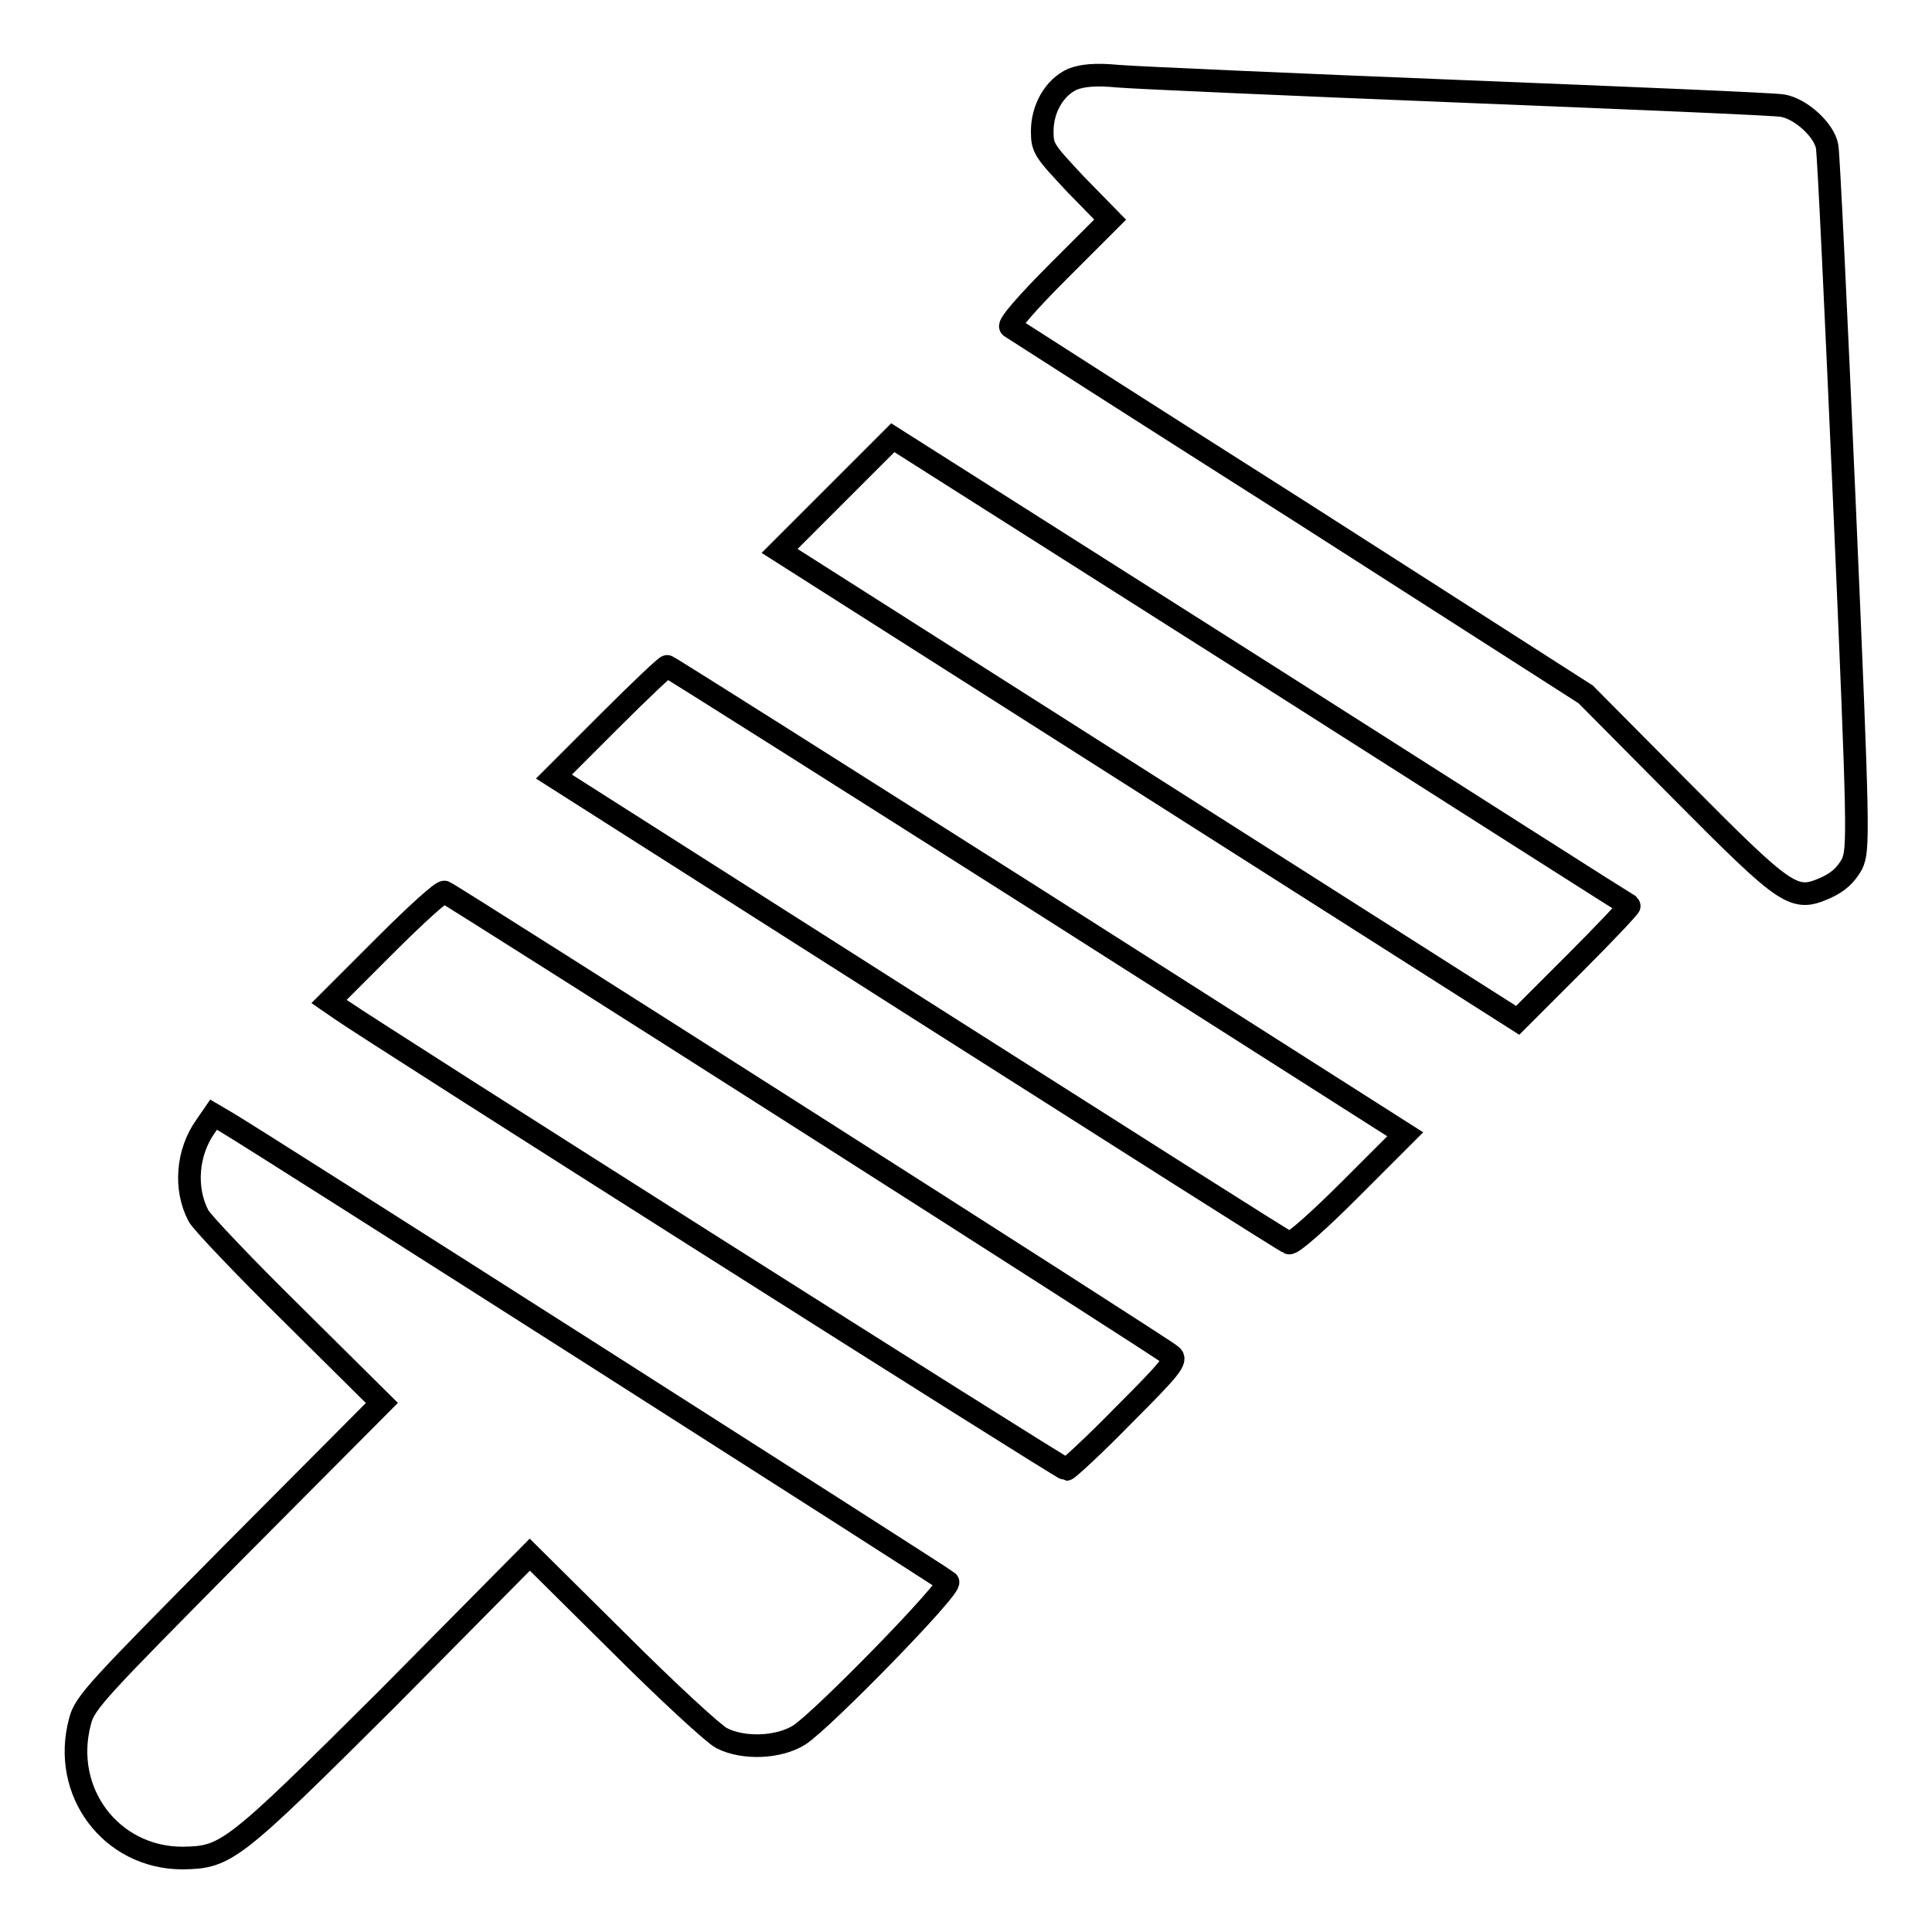
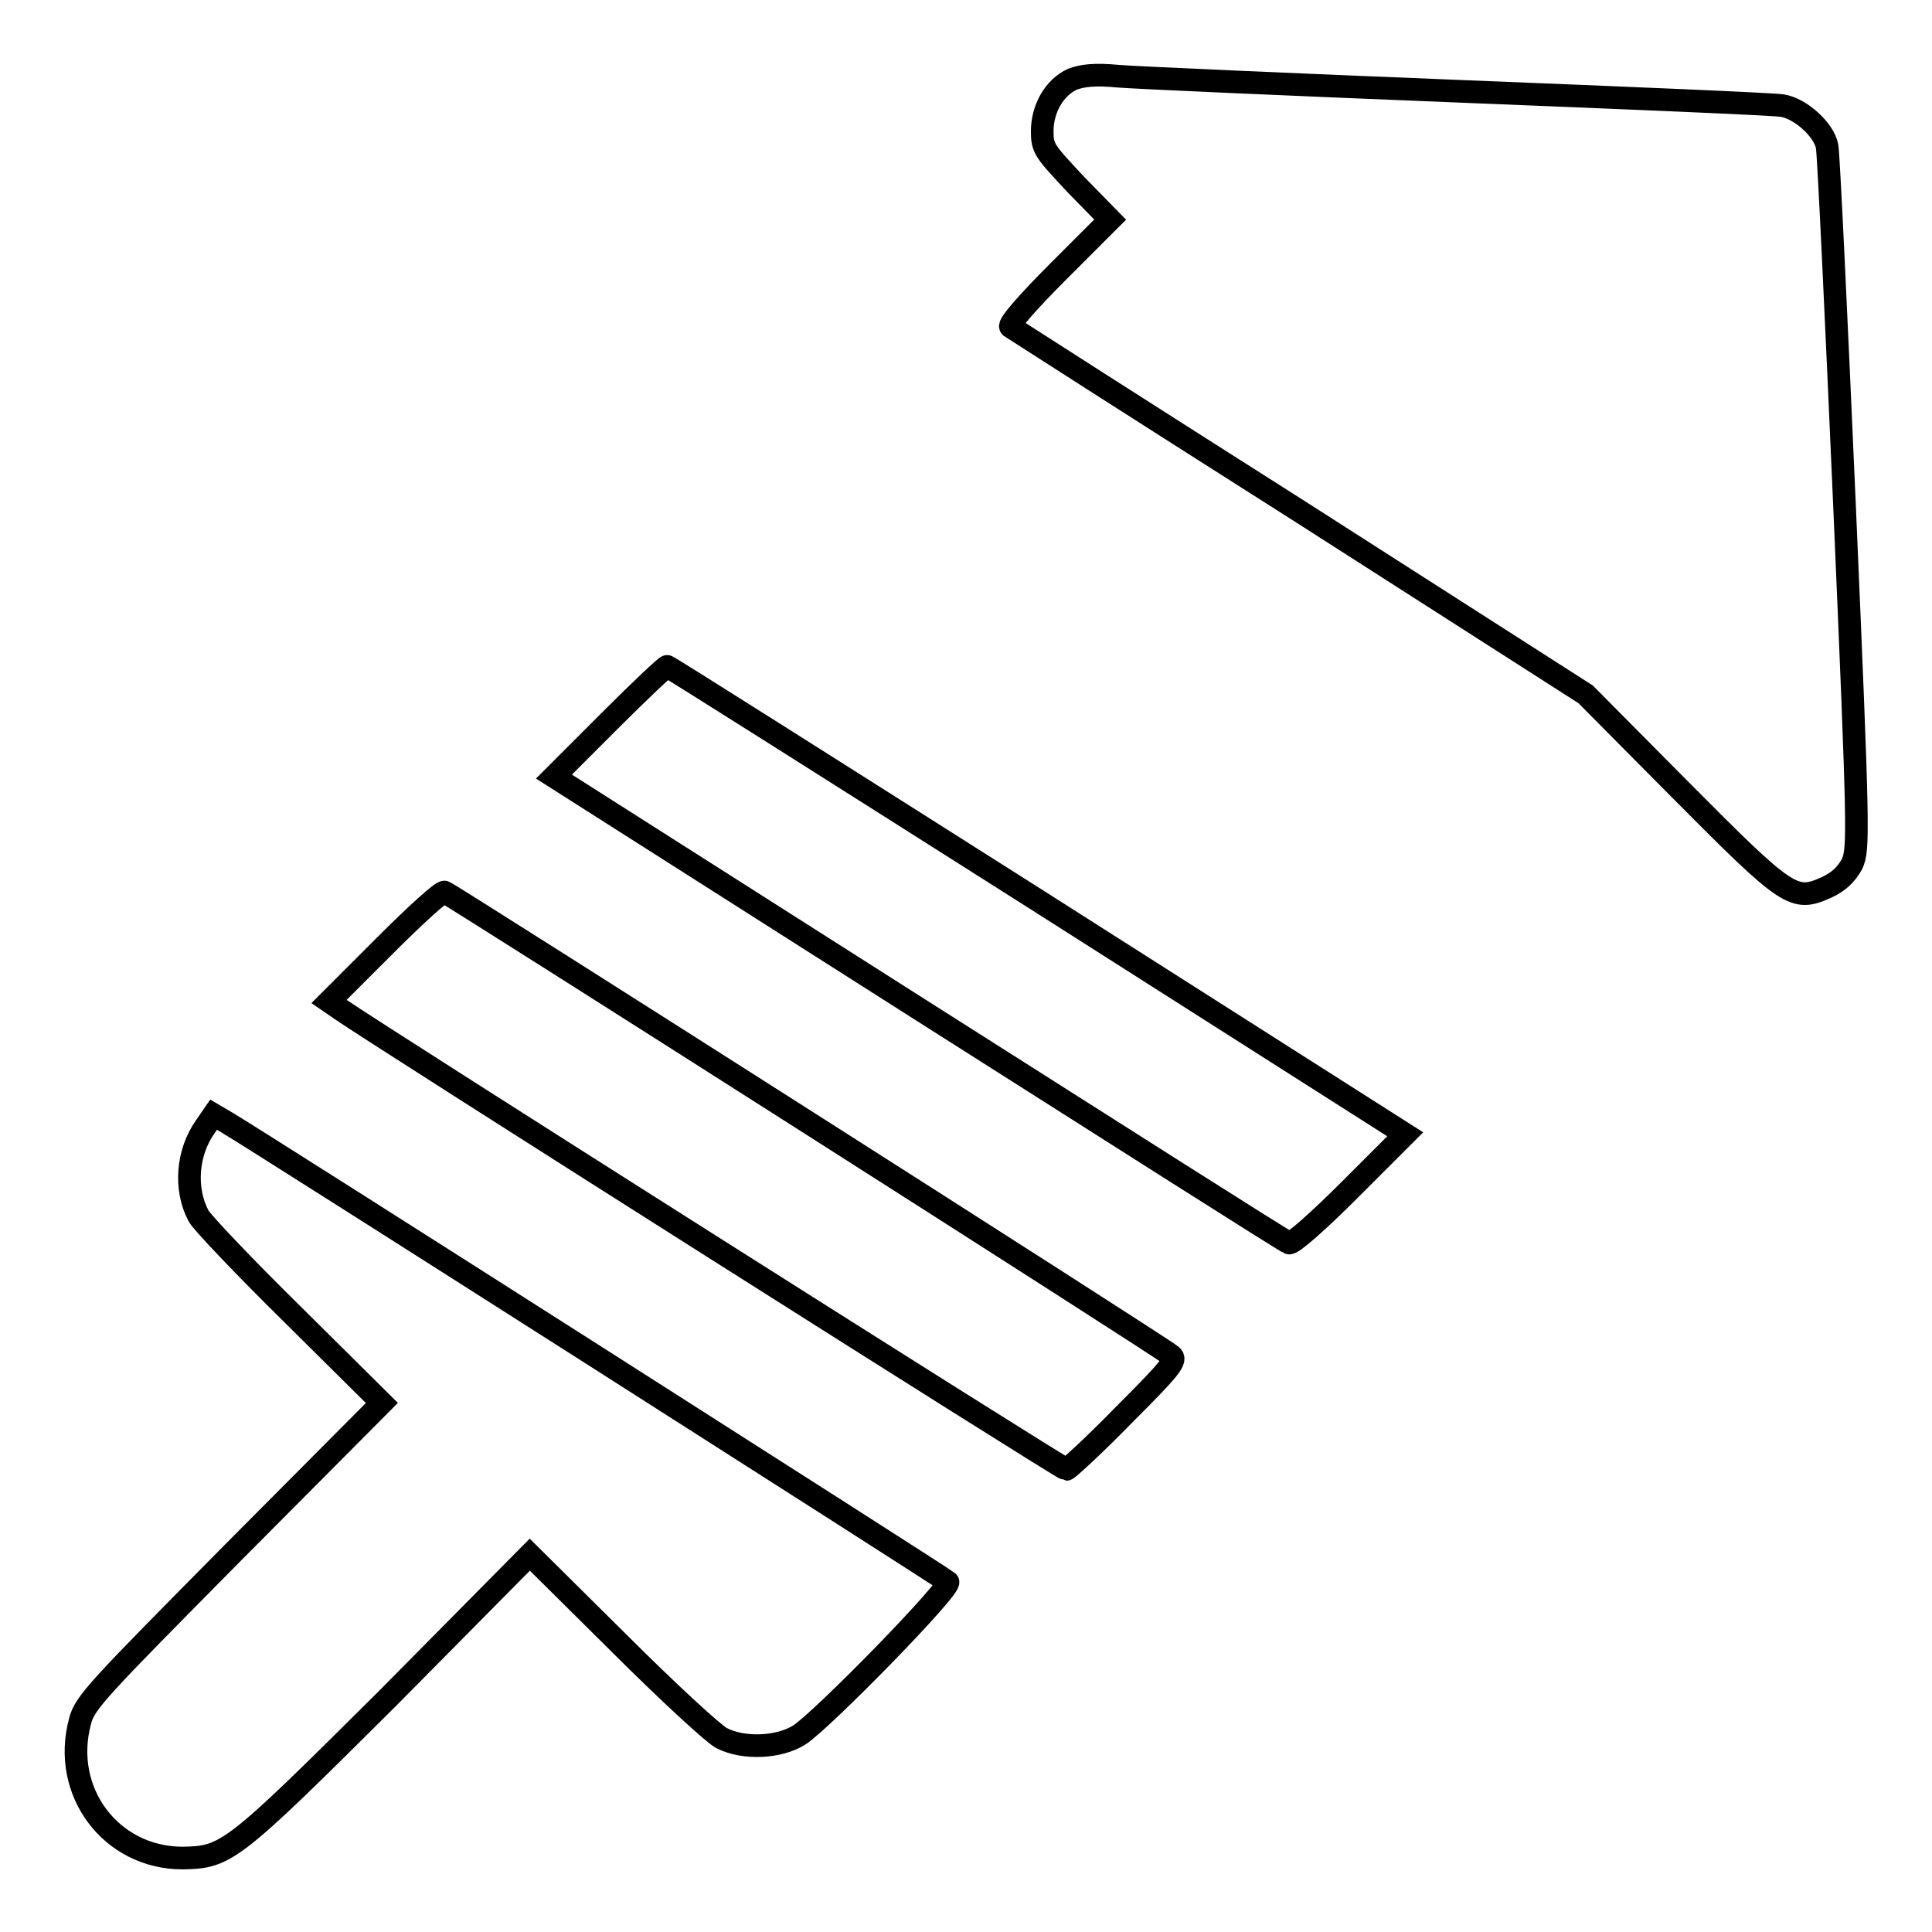
<svg xmlns="http://www.w3.org/2000/svg" version="1.1" x="0px" y="0px" viewBox="0 0 256 256" enable-background="new 0 0 256 256" xml:space="preserve">
  <g>
    <g>
      <g>
        <path stroke-width="3" fill-opacity="0" stroke="#000000" d="M142.1,10.5c-2.4,1.1-4,3.9-4,6.9c0,2.3,0.3,2.6,4.5,7.1l4.5,4.6l-6.8,6.8c-4.3,4.3-6.7,7.1-6.4,7.4c0.3,0.2,17.6,11.3,38.4,24.5L210.1,92l12.7,12.8c14.2,14.3,14.9,14.7,19.2,12.8c1.7-0.8,2.6-1.7,3.4-3.1c0.9-2,0.9-3.8-1-47.7c-1.1-25.1-2.1-46.4-2.3-47.4c-0.4-2.2-3.5-5-5.9-5.4c-1-0.2-20.2-1-42.7-1.9c-22.5-0.9-42.8-1.8-45.3-2C145.1,9.8,143.4,10,142.1,10.5z" />
-         <path stroke-width="3" fill-opacity="0" stroke="#000000" d="M110.8,65.5l-7.5,7.5l48.9,31.1l48.9,31.1l7.5-7.5c4.1-4.1,7.4-7.6,7.3-7.7c-0.2-0.1-22.2-14.1-48.9-31.1L118.3,58L110.8,65.5z" />
        <path stroke-width="3" fill-opacity="0" stroke="#000000" d="M80.8,95.5l-7.4,7.4l48.4,30.8c26.6,16.9,48.6,30.9,49,31c0.4,0.2,3.9-2.9,8.1-7.1l7.3-7.3l-48.7-31c-26.8-17-48.9-31-49.1-31C88.3,88.2,84.8,91.5,80.8,95.5z" />
        <path stroke-width="3" fill-opacity="0" stroke="#000000" d="M50.9,125.4l-7.3,7.3l1.6,1.1c4.1,2.9,95.6,60.9,96.1,60.9c0.2,0,3.7-3.2,7.6-7.2c6.2-6.2,7.1-7.3,6.3-7.9c-0.8-0.8-95.3-61-96.3-61.4C58.5,118.1,55,121.3,50.9,125.4z" />
        <path stroke-width="3" fill-opacity="0" stroke="#000000" d="M27.2,149.3c-2.4,3.4-2.8,8.2-0.9,11.8c0.4,0.8,6,6.7,12.5,13.1l11.8,11.7l-19.7,19.8c-17.9,18.1-19.7,19.9-20.3,22.4c-2.5,9.3,4.1,18.1,13.6,18.1c5.8-0.1,6.5-0.6,27.1-21.1L70.2,206l11.8,11.7c6.4,6.4,12.6,12.1,13.6,12.6c2.9,1.5,7.6,1.3,10.3-0.4c3-1.9,20.4-19.7,19.7-20.3c-0.4-0.4-91.8-58.7-95.6-60.9l-1.7-1L27.2,149.3z" />
      </g>
    </g>
  </g>
</svg>